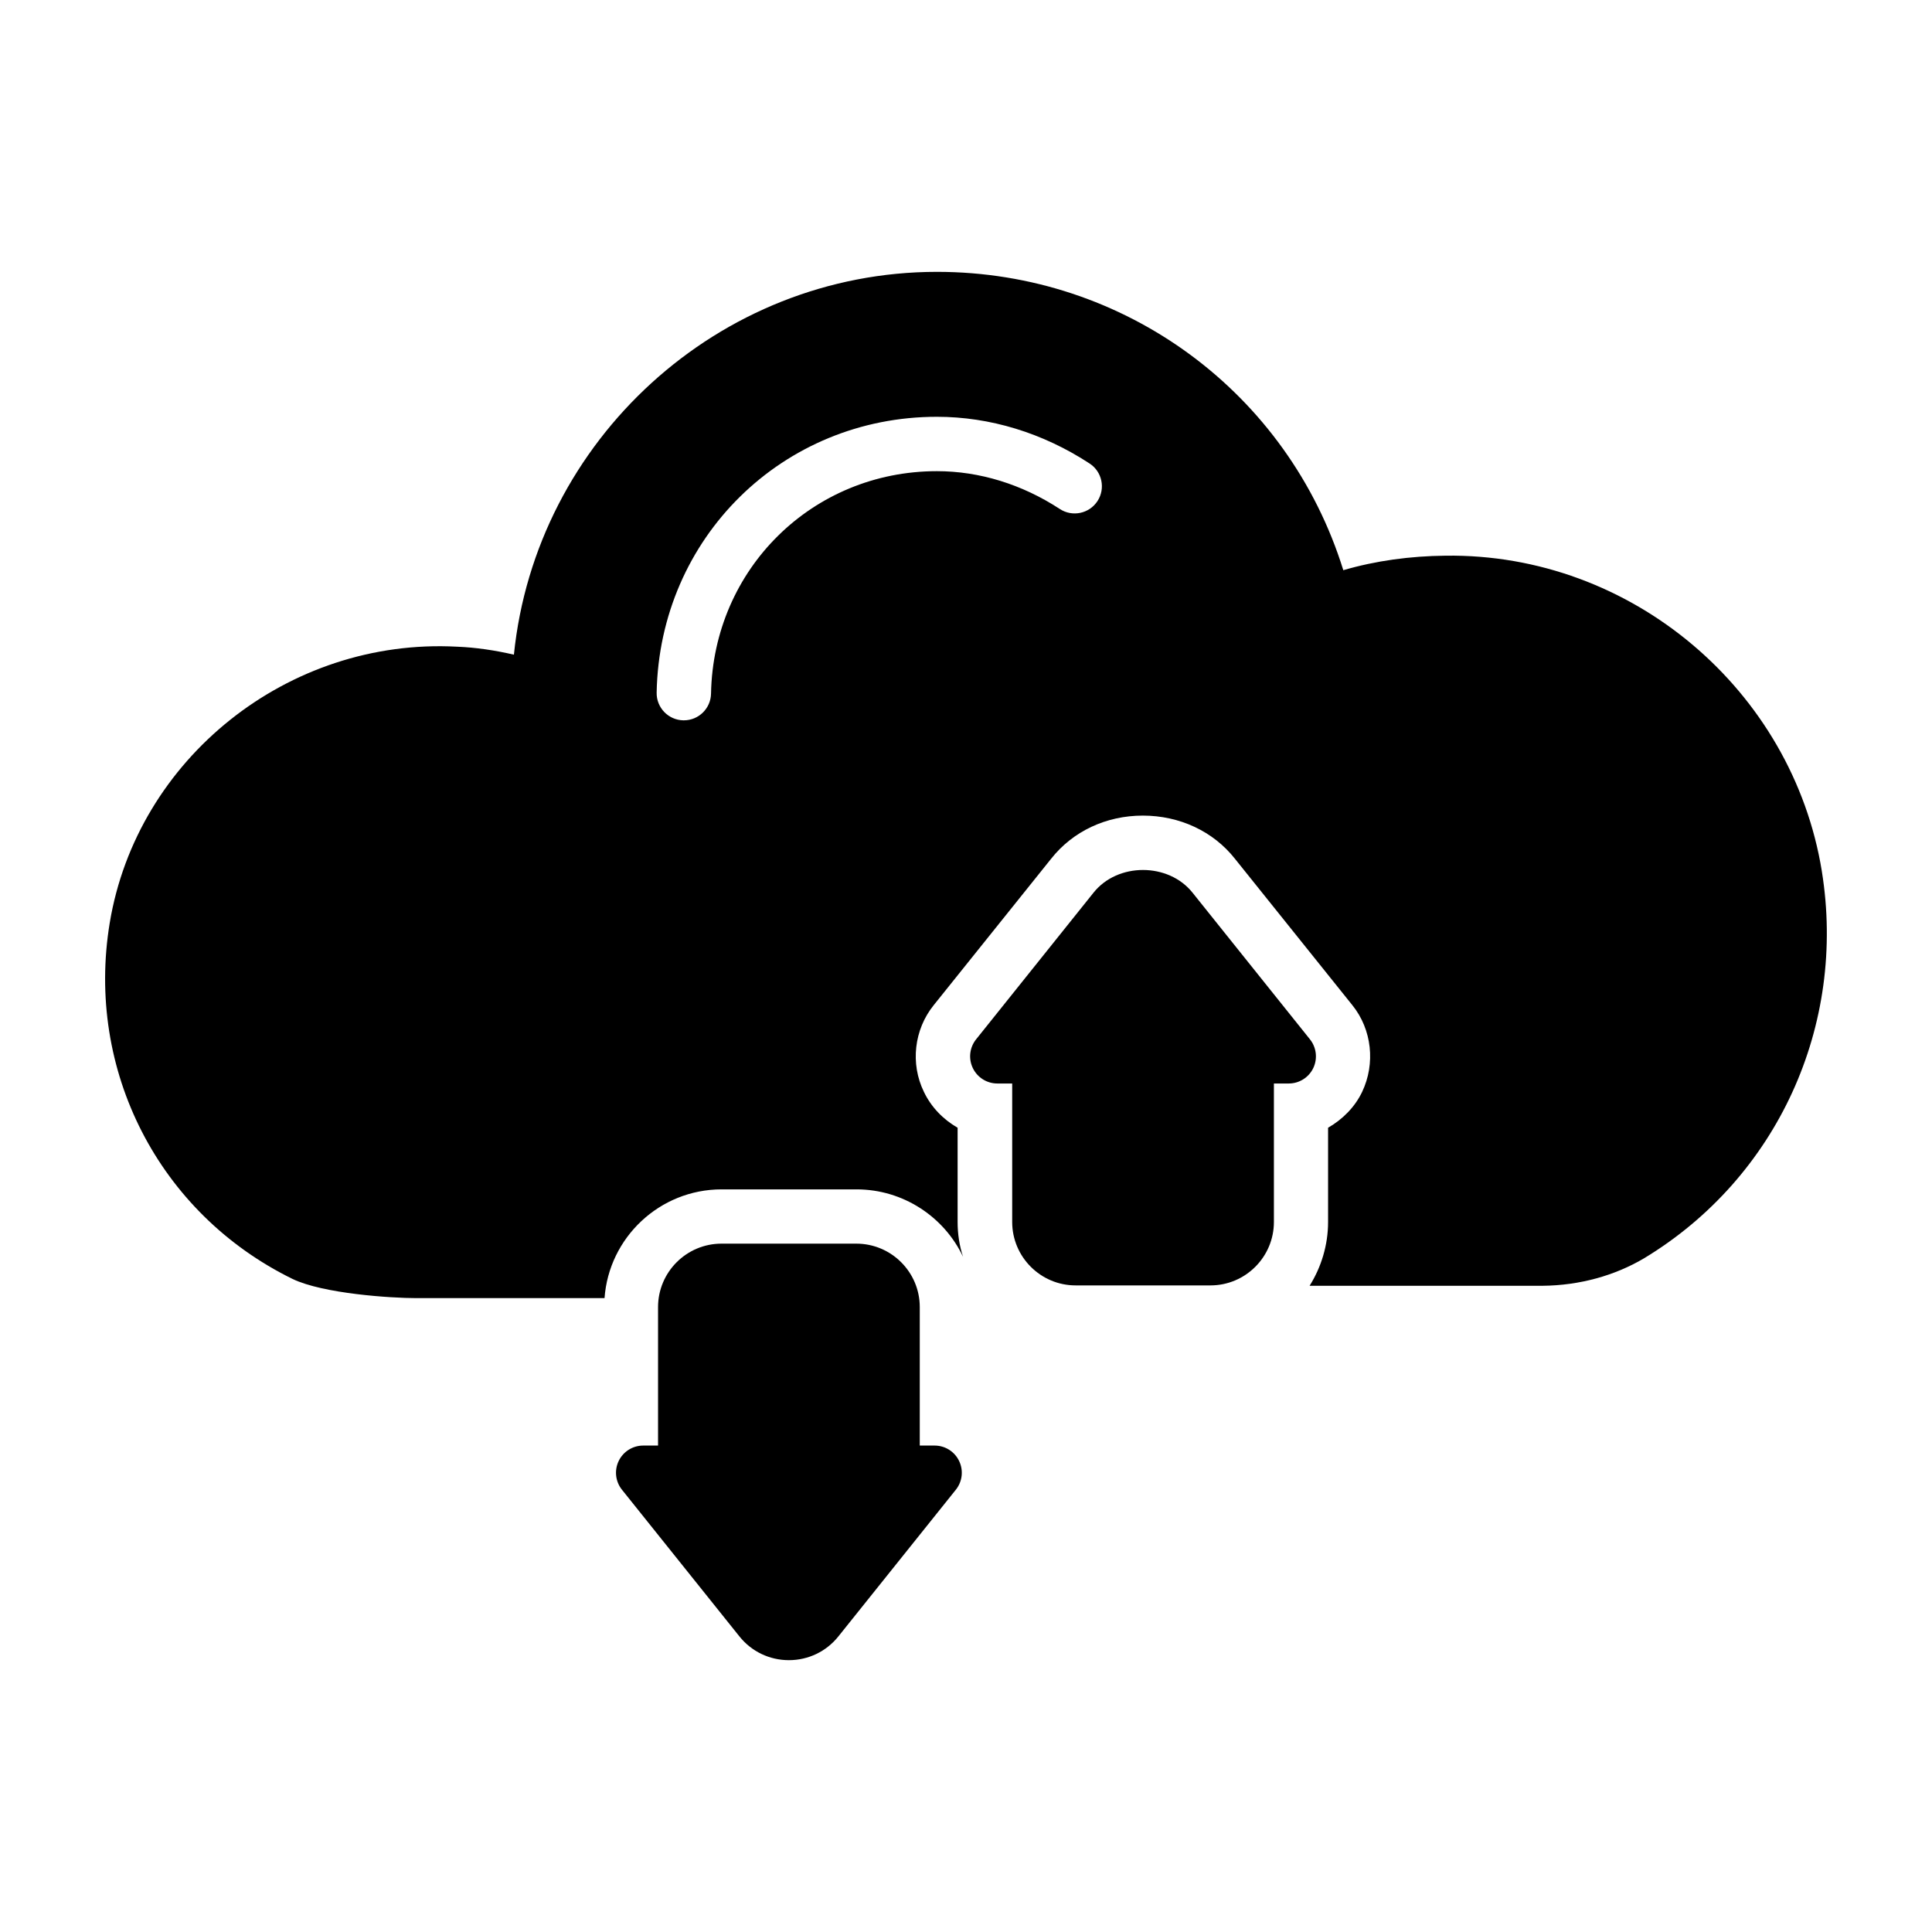
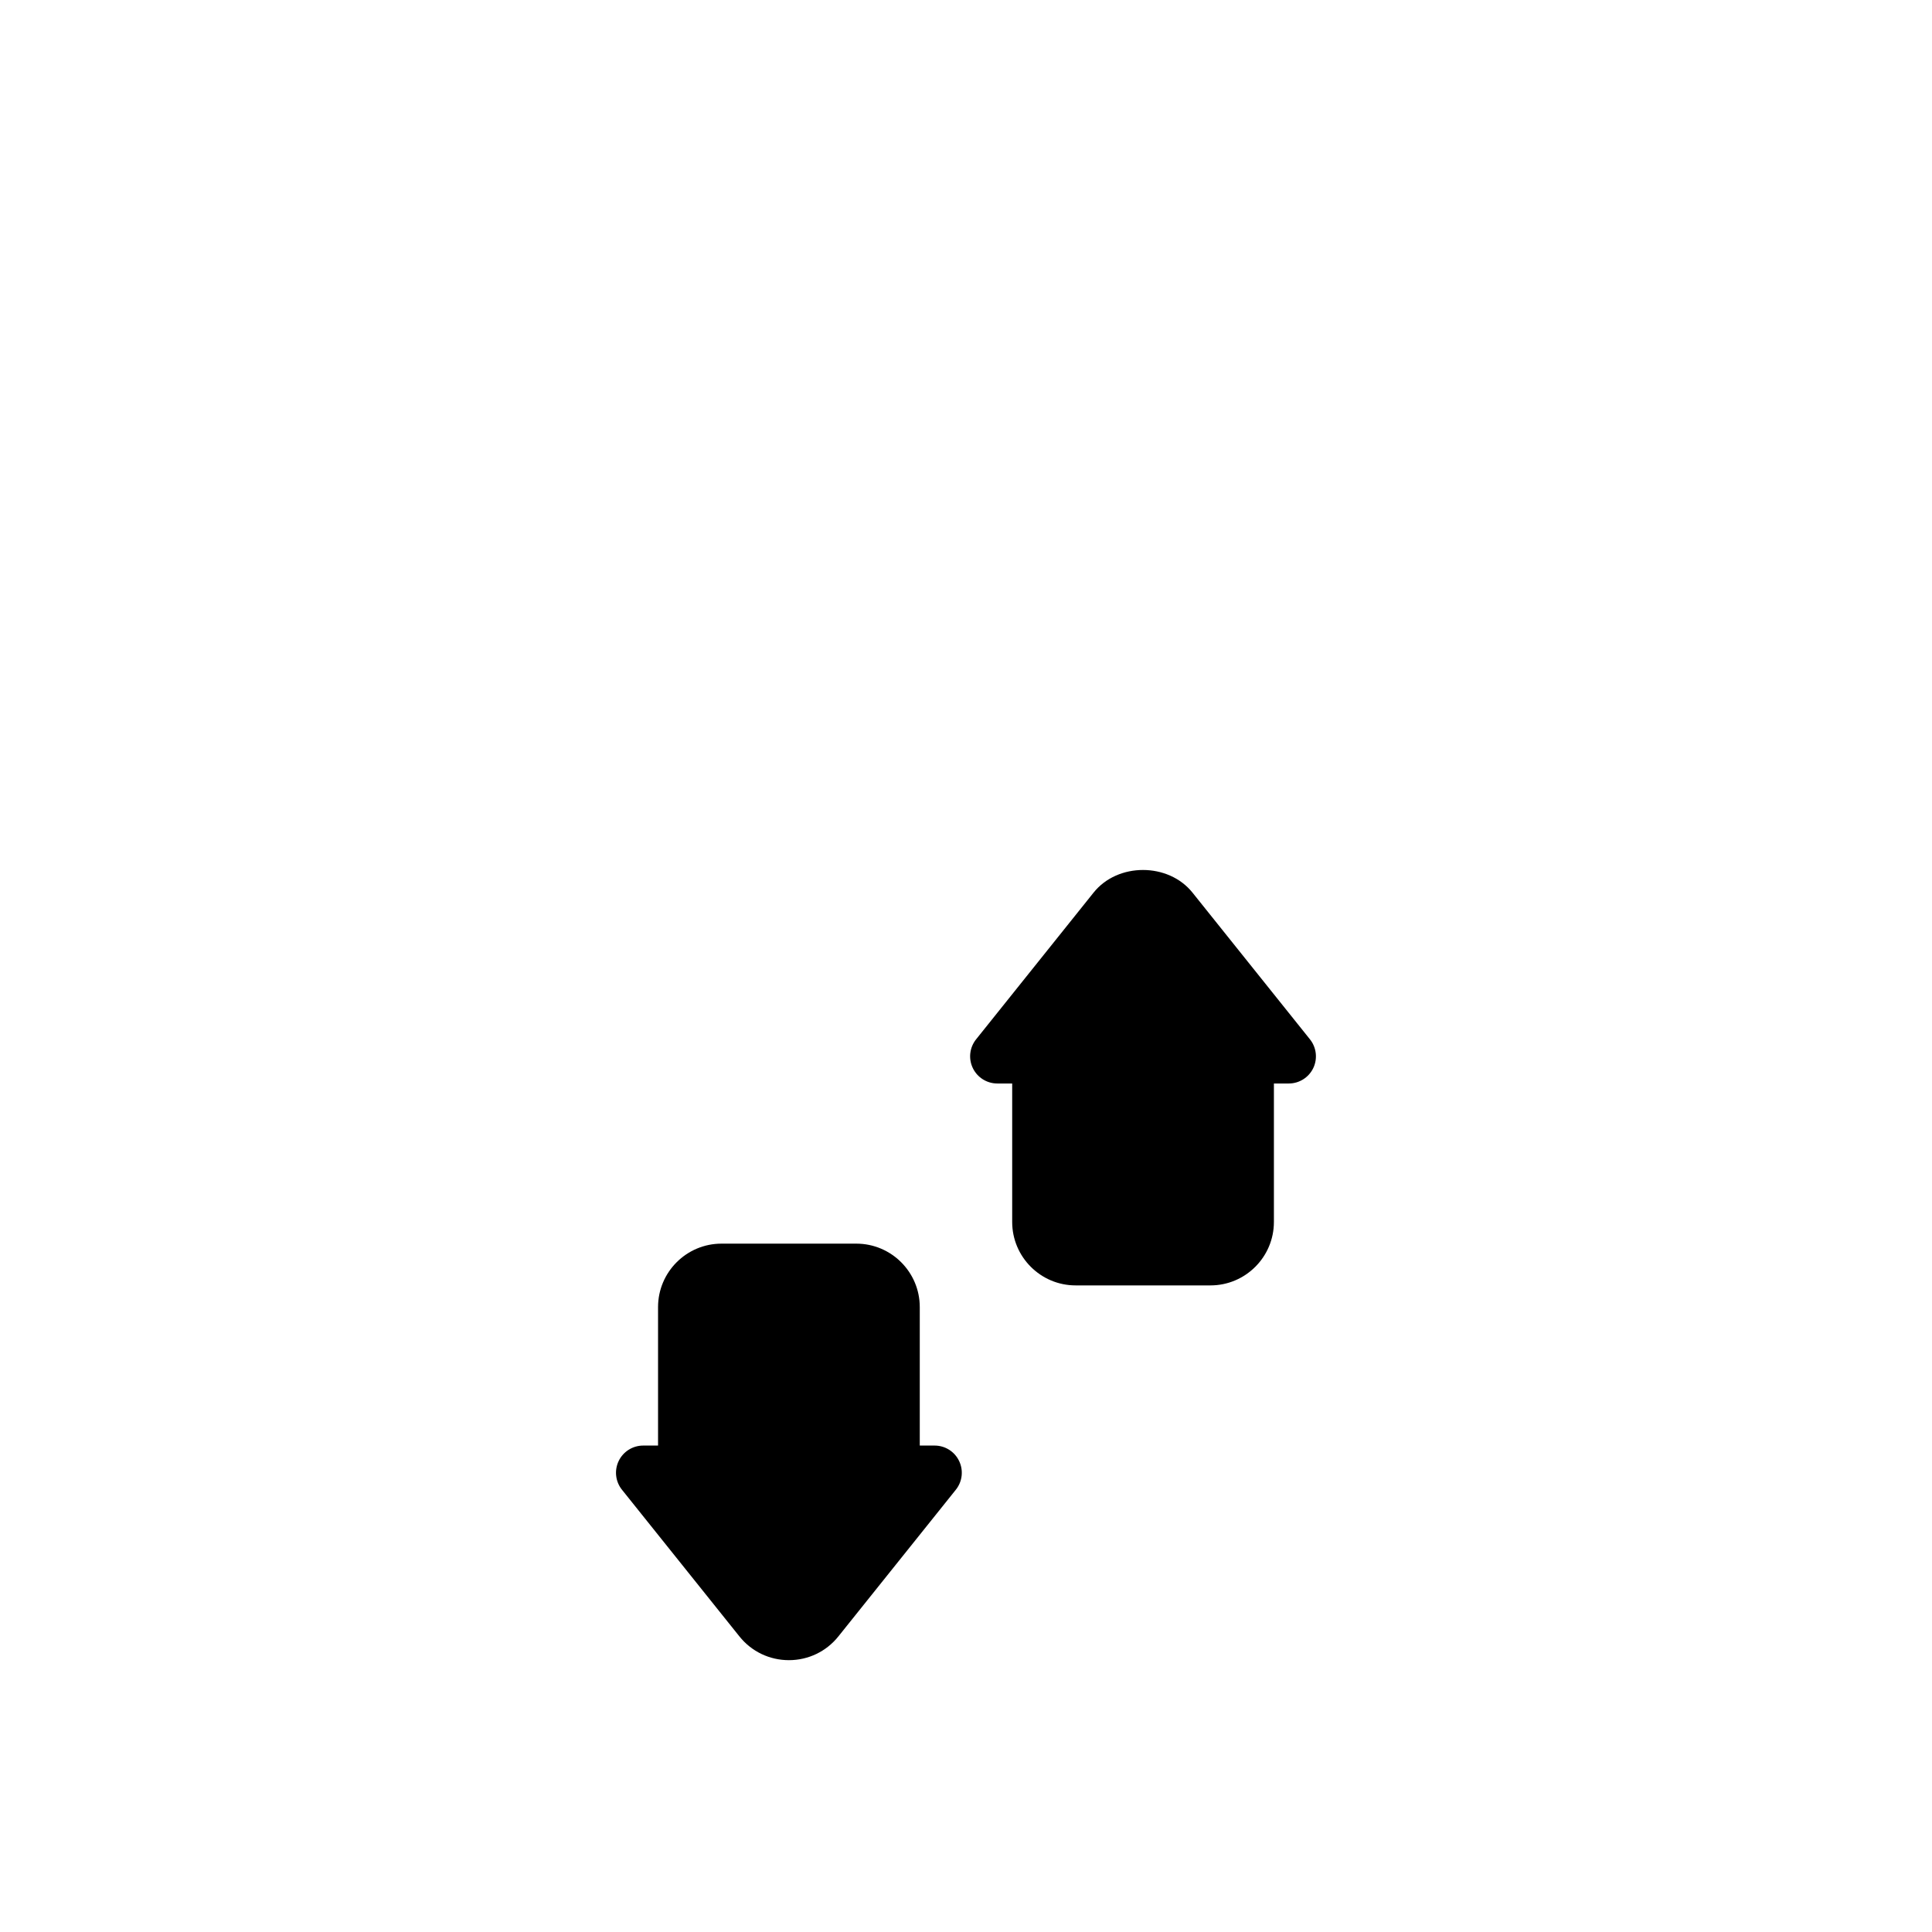
<svg xmlns="http://www.w3.org/2000/svg" fill="#000000" width="800px" height="800px" version="1.1" viewBox="144 144 512 512">
  <g>
-     <path d="m626.8 374.84c-7.781-47.84-50.34-84.25-99.719-83.578-9.414 0.094-18.539 1.344-27.09 3.844-14.602-46.977-57.832-79.062-107.69-79.062-57.93 0-106.35 44.672-112.11 101.45-4.996-1.152-10.086-1.922-15.082-2.113-44.766-2.402-84.828 29.684-92.031 73.203-6.438 39.004 12.969 76.949 48.418 94.336 8.168 3.938 26.227 5.094 32.758 5.094h49.953c1.152-16.043 14.602-28.82 31.031-28.82h35.738c12.395 0 23.25 7.301 28.242 17.867-0.961-2.883-1.441-6.051-1.441-9.223v-24.977c-3.844-2.211-7.012-5.477-8.934-9.512-3.652-7.492-2.594-16.523 2.594-22.961l31.125-38.812c5.766-7.301 14.602-11.434 24.305-11.434s18.637 4.129 24.402 11.434l31.125 38.812c5.188 6.438 6.148 15.465 2.594 22.961-1.922 4.035-5.188 7.301-9.031 9.512v24.977c0 6.148-1.824 12.008-4.898 16.906h61.77c9.801-0.094 19.117-2.691 26.898-7.301 35.258-21.328 53.703-61.676 47.074-102.6zm-191.96-98.043c-2.176 3.332-6.652 4.273-9.973 2.094-10.039-6.562-21.305-10.027-32.582-10.027-32.949 0-59.246 25.898-59.855 58.957-0.074 3.938-3.285 7.074-7.203 7.074h-0.133c-3.977-0.074-7.148-3.359-7.074-7.336 0.762-40.992 33.379-73.105 74.266-73.105 14.082 0 28.078 4.277 40.461 12.375 3.332 2.172 4.269 6.637 2.094 9.969z" />
    <path d="m491.15 419.43-31.117-38.863c-6.398-8.008-19.844-8.027-26.238 0l-31.117 38.863c-1.734 2.164-2.074 5.129-0.871 7.621 1.199 2.496 3.723 4.086 6.492 4.086h3.941v36.695c0 9.27 7.543 16.812 16.812 16.812h35.734c9.27 0 16.812-7.543 16.812-16.812v-36.695h3.941c2.769 0 5.293-1.59 6.492-4.086 1.188-2.496 0.852-5.461-0.883-7.621z" />
    <path d="m391.69 527.09h-3.941v-36.699c0-9.27-7.543-16.812-16.812-16.812h-35.734c-9.27 0-16.812 7.543-16.812 16.812v36.699h-3.941c-2.766 0-5.293 1.59-6.492 4.086s-0.863 5.461 0.871 7.621l31.117 38.859c3.199 4.008 7.984 6.305 13.125 6.305 5.133 0 9.918-2.297 13.117-6.305l31.117-38.859c1.734-2.164 2.074-5.129 0.871-7.621-1.191-2.496-3.715-4.086-6.484-4.086z" />
  </g>
</svg>